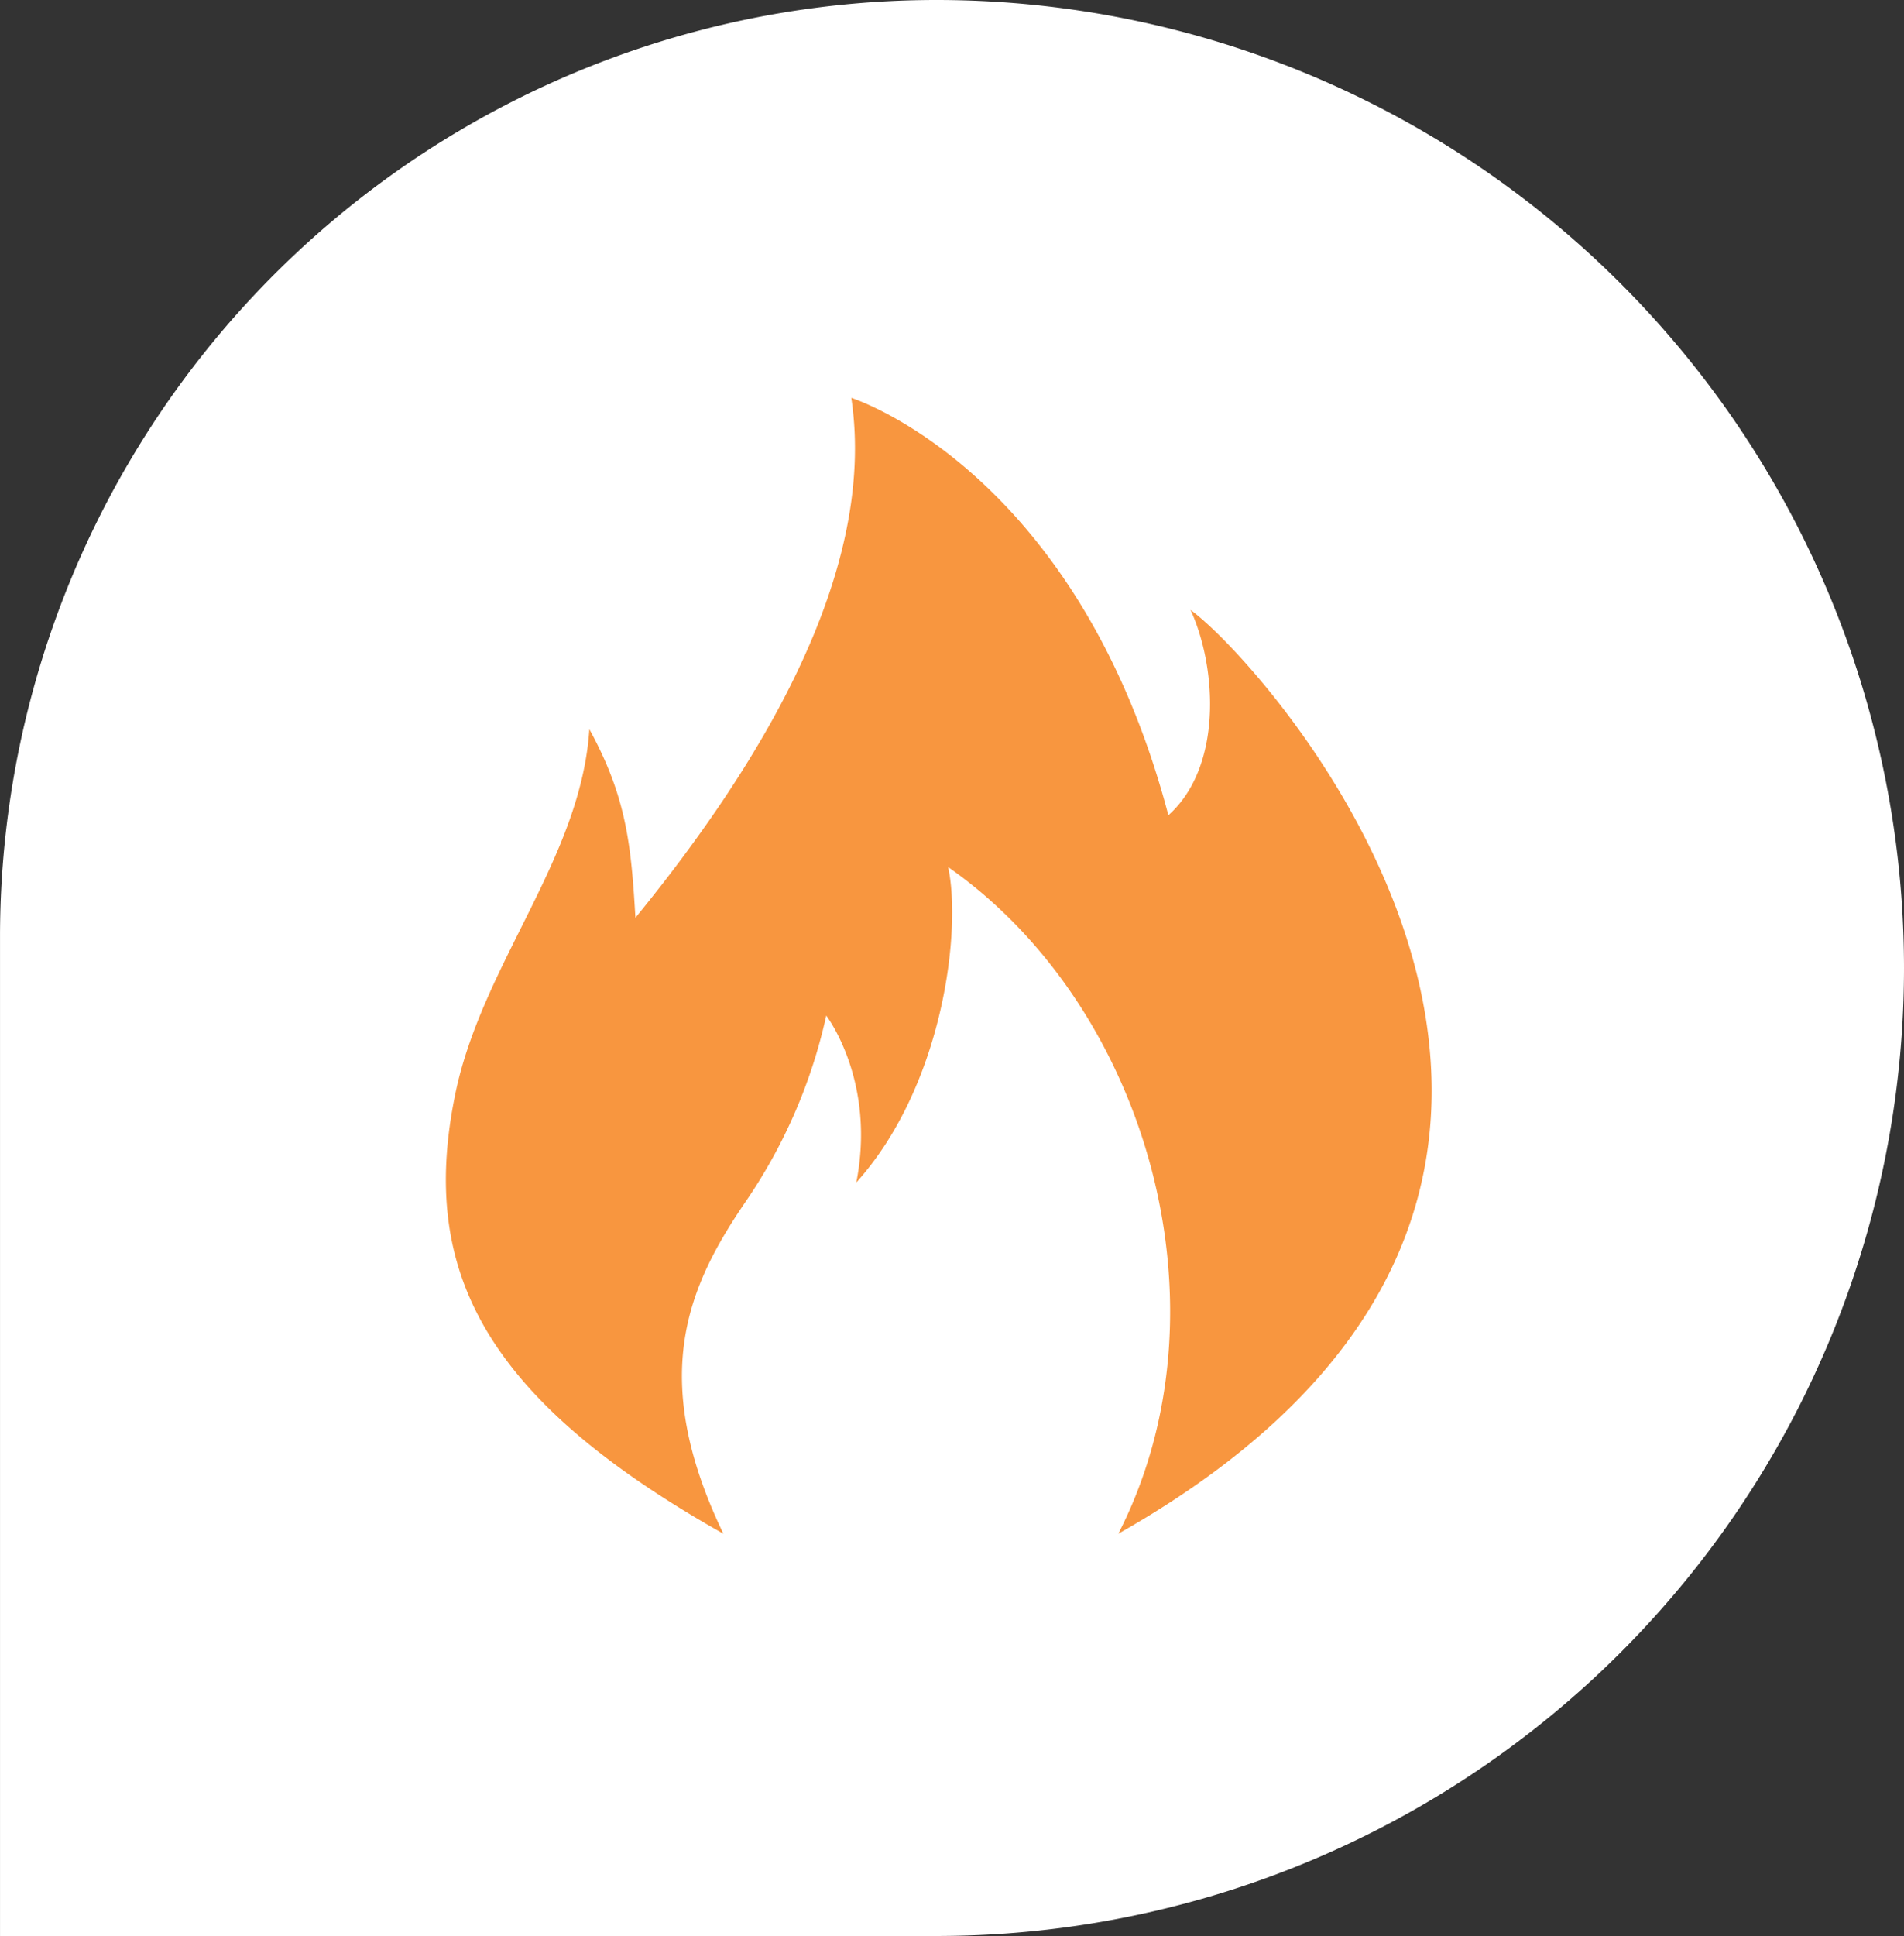
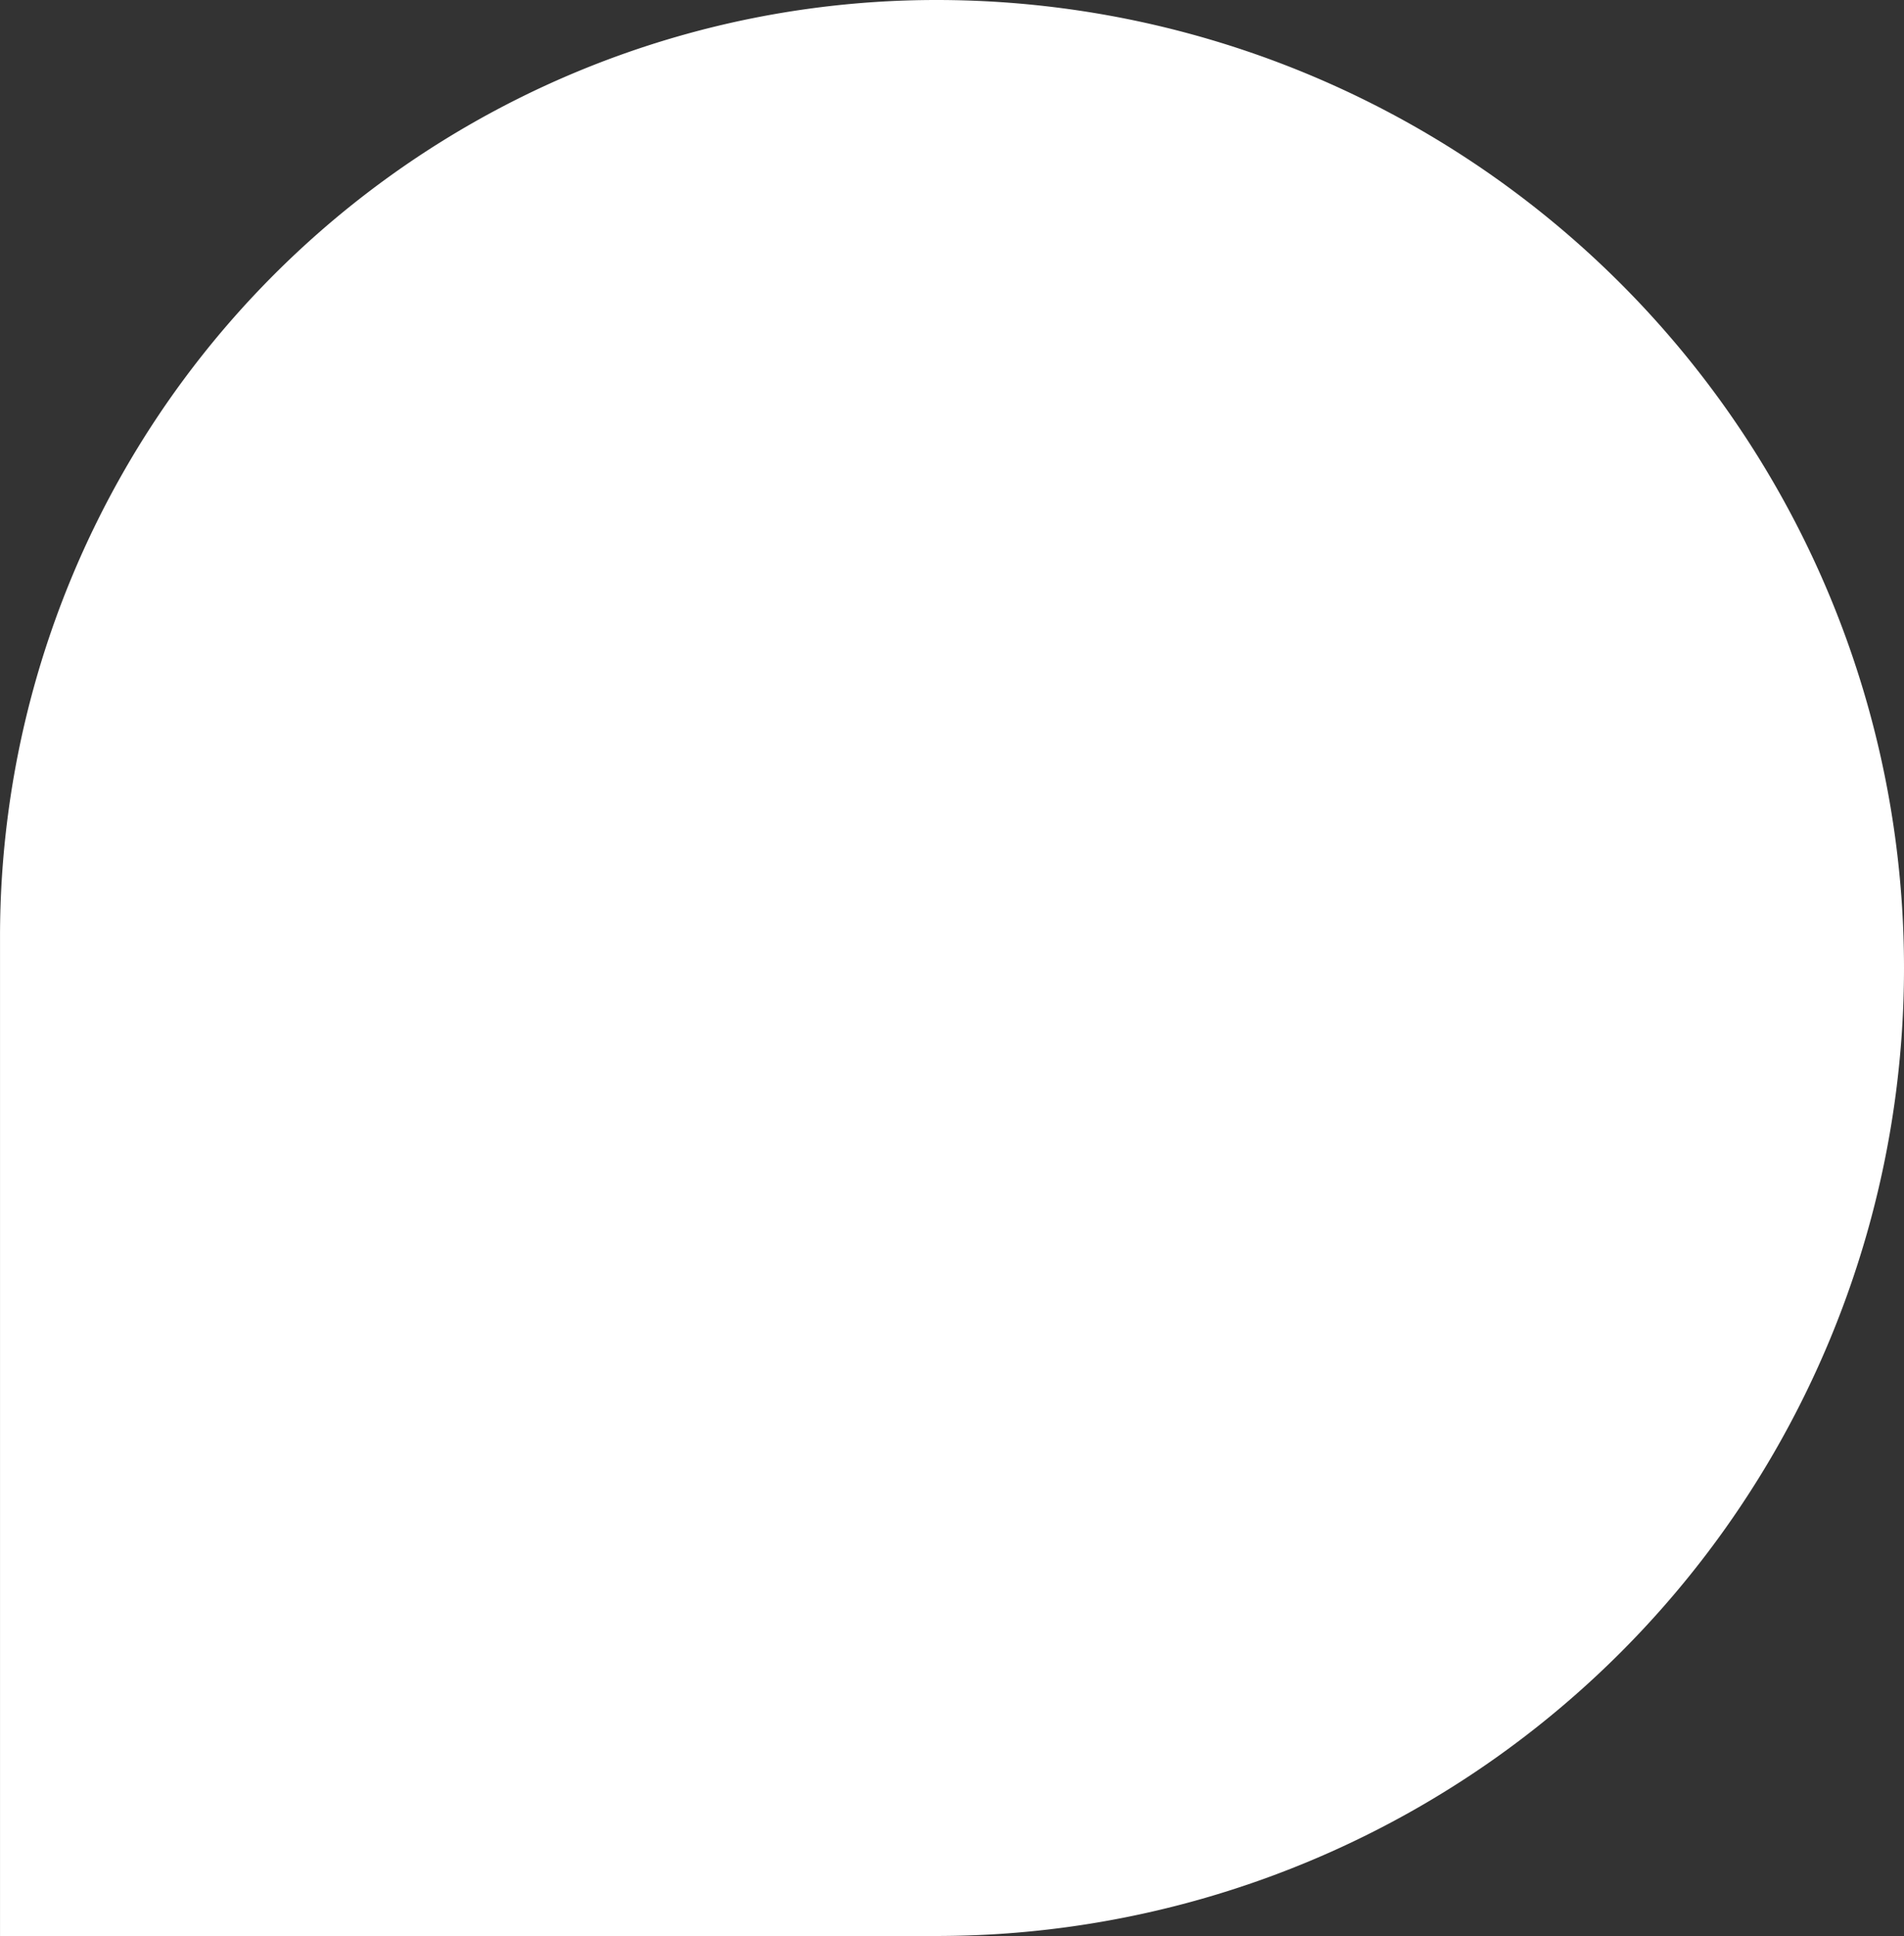
<svg xmlns="http://www.w3.org/2000/svg" width="185.422" height="188.462" viewBox="0 0 185.422 188.462">
  <rect x="0" y="0" width="185.422" height="188.462" fill="#333333" stroke="none" />
  <g id="Groupe_535" data-name="Groupe 535" transform="translate(-816.579 -798.269)">
    <path id="Tracé_2822" data-name="Tracé 2822" d="M94.231,400.628h0A94.231,94.231,0,0,0,0,494.858H0a91.191,91.191,0,0,0,91.191,91.19h97.271V494.858a94.231,94.231,0,0,0-94.231-94.23" transform="translate(1402.629 798.269) rotate(90)" fill="#fff" />
-     <path id="Icon_metro-fire" data-name="Icon metro-fire" d="M31.726,112.5c-7.369-15.334-3.445-24.12,2.219-32.4a51.613,51.613,0,0,0,7.8-18.039s4.876,6.338,2.925,16.251C53.285,68.722,54.91,53.446,53.61,47.6,73.08,61.2,81.4,90.662,70.187,112.5,129.83,78.75,85.023,28.256,77.222,22.568c2.6,5.688,3.093,15.317-2.16,19.989C66.17,8.839,44.184,1.928,44.184,1.928c2.6,17.389-9.426,36.4-21.023,50.612-.408-6.934-.84-11.719-4.486-18.354C17.856,46.782,8.23,57.05,5.623,69.67,2.092,86.762,8.268,99.276,31.726,112.5Z" transform="translate(855.299 835.072)" fill="#f8963f" />
  </g>
</svg>